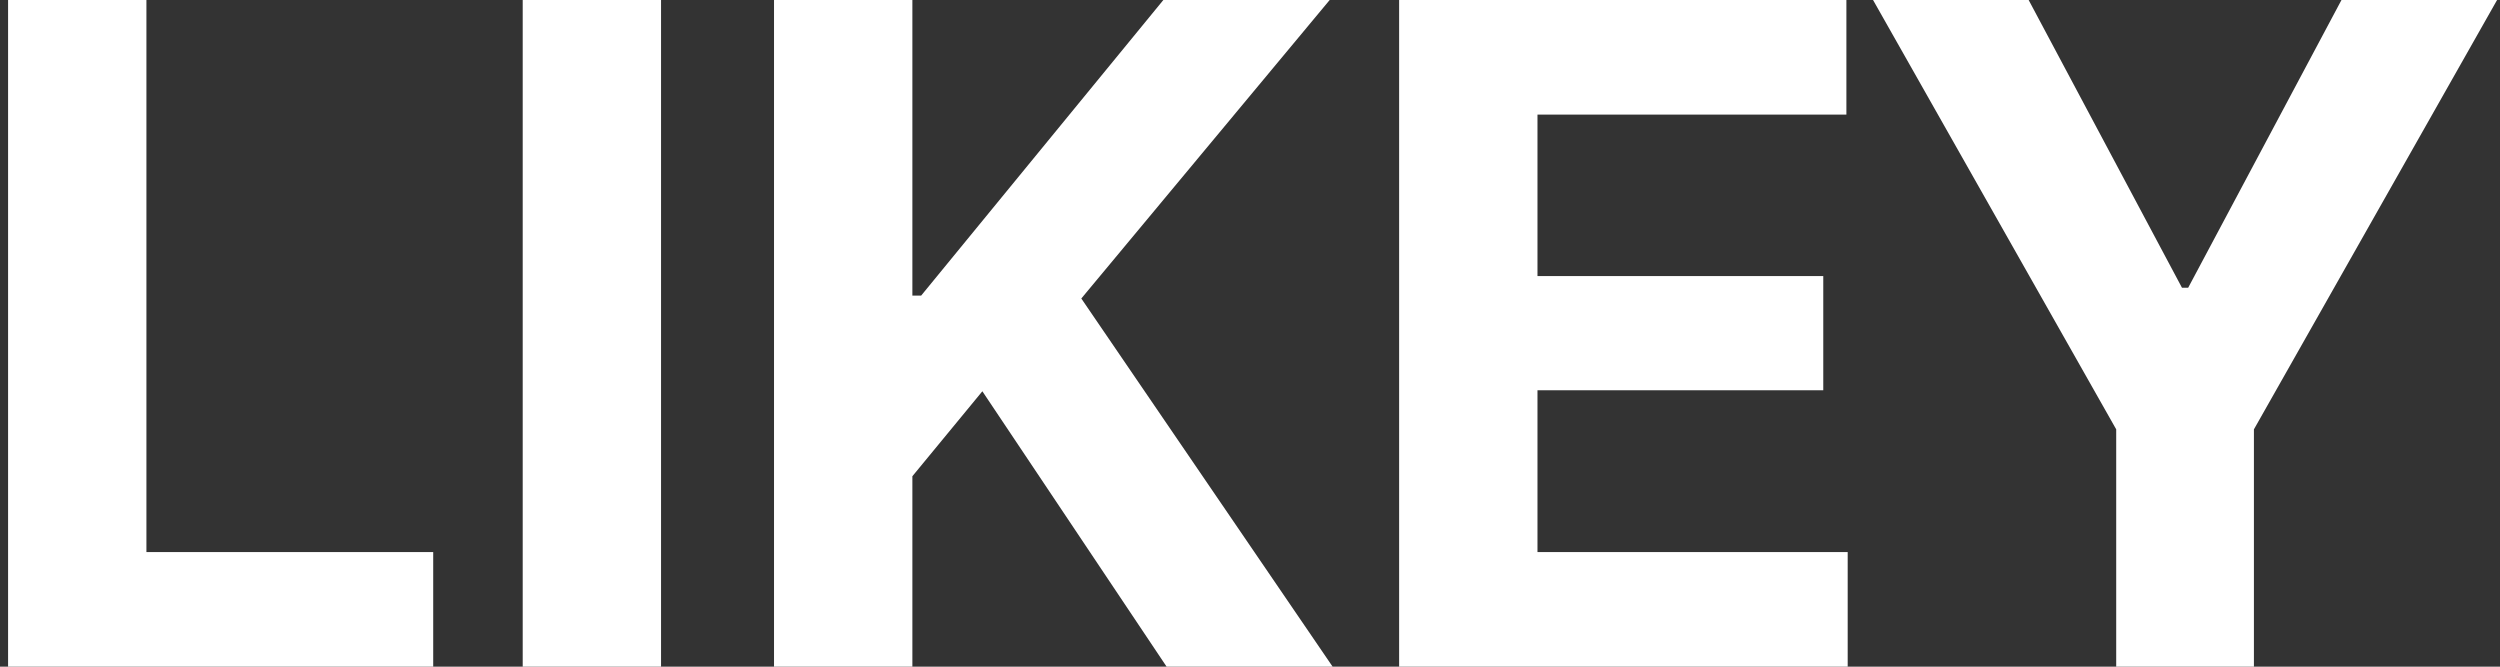
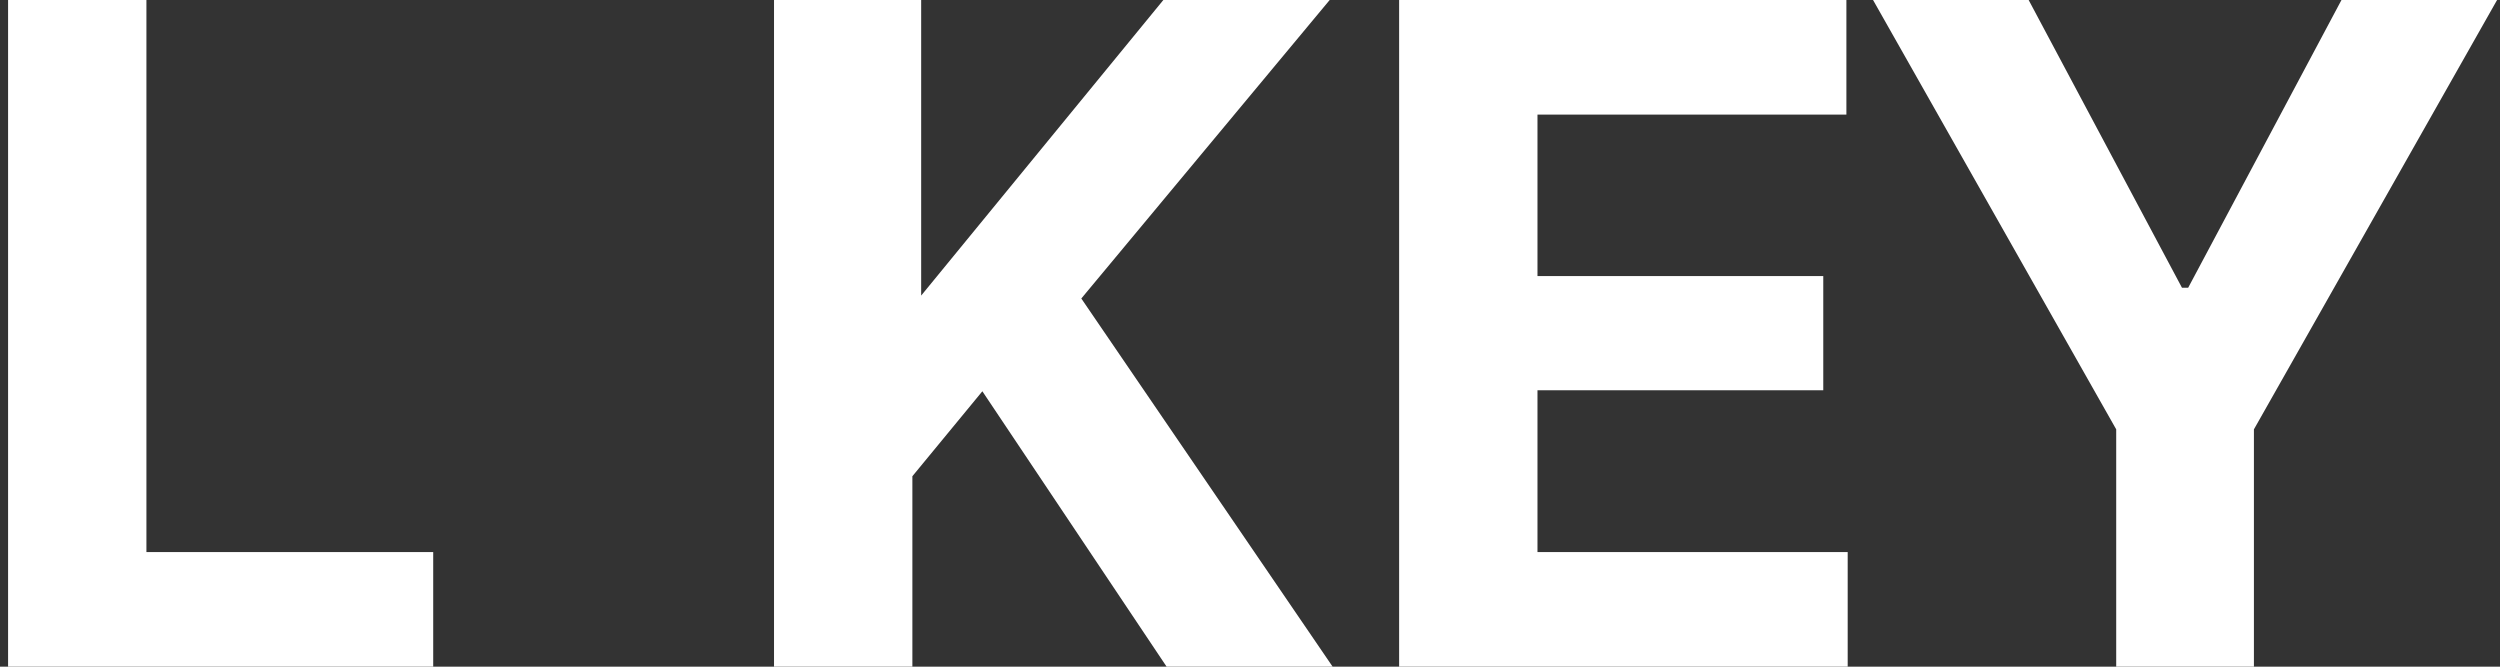
<svg xmlns="http://www.w3.org/2000/svg" width="120" height="32" viewBox="0 0 120 32" fill="none">
  <rect x="0" y="0" width="120" height="32" fill="#333333" stroke="none" />
  <path d="M20.794 32V26.5H7.028V0H0.388V32H20.794Z" fill="white" />
-   <path d="M25.09 0V32H31.73V0H25.09Z" fill="white" />
-   <path d="M43.794 32V22.859L47.153 18.781L55.997 32H63.966L51.903 14.328L63.825 0H55.841L44.216 14.188H43.794V0H37.153V32H43.794Z" fill="white" />
+   <path d="M43.794 32V22.859L47.153 18.781L55.997 32H63.966L51.903 14.328L63.825 0H55.841L44.216 14.188V0H37.153V32H43.794Z" fill="white" />
  <path d="M88.689 32V26.5H73.799V18.734H87.517V13.25H73.799V5.5H88.627V0H67.158V32H88.689Z" fill="white" />
  <path d="M101.578 20.609V32H108.188V20.609L119.86 0H112.391L105.032 13.812H104.735L97.375 0H89.906L101.578 20.609Z" fill="white" />
</svg>